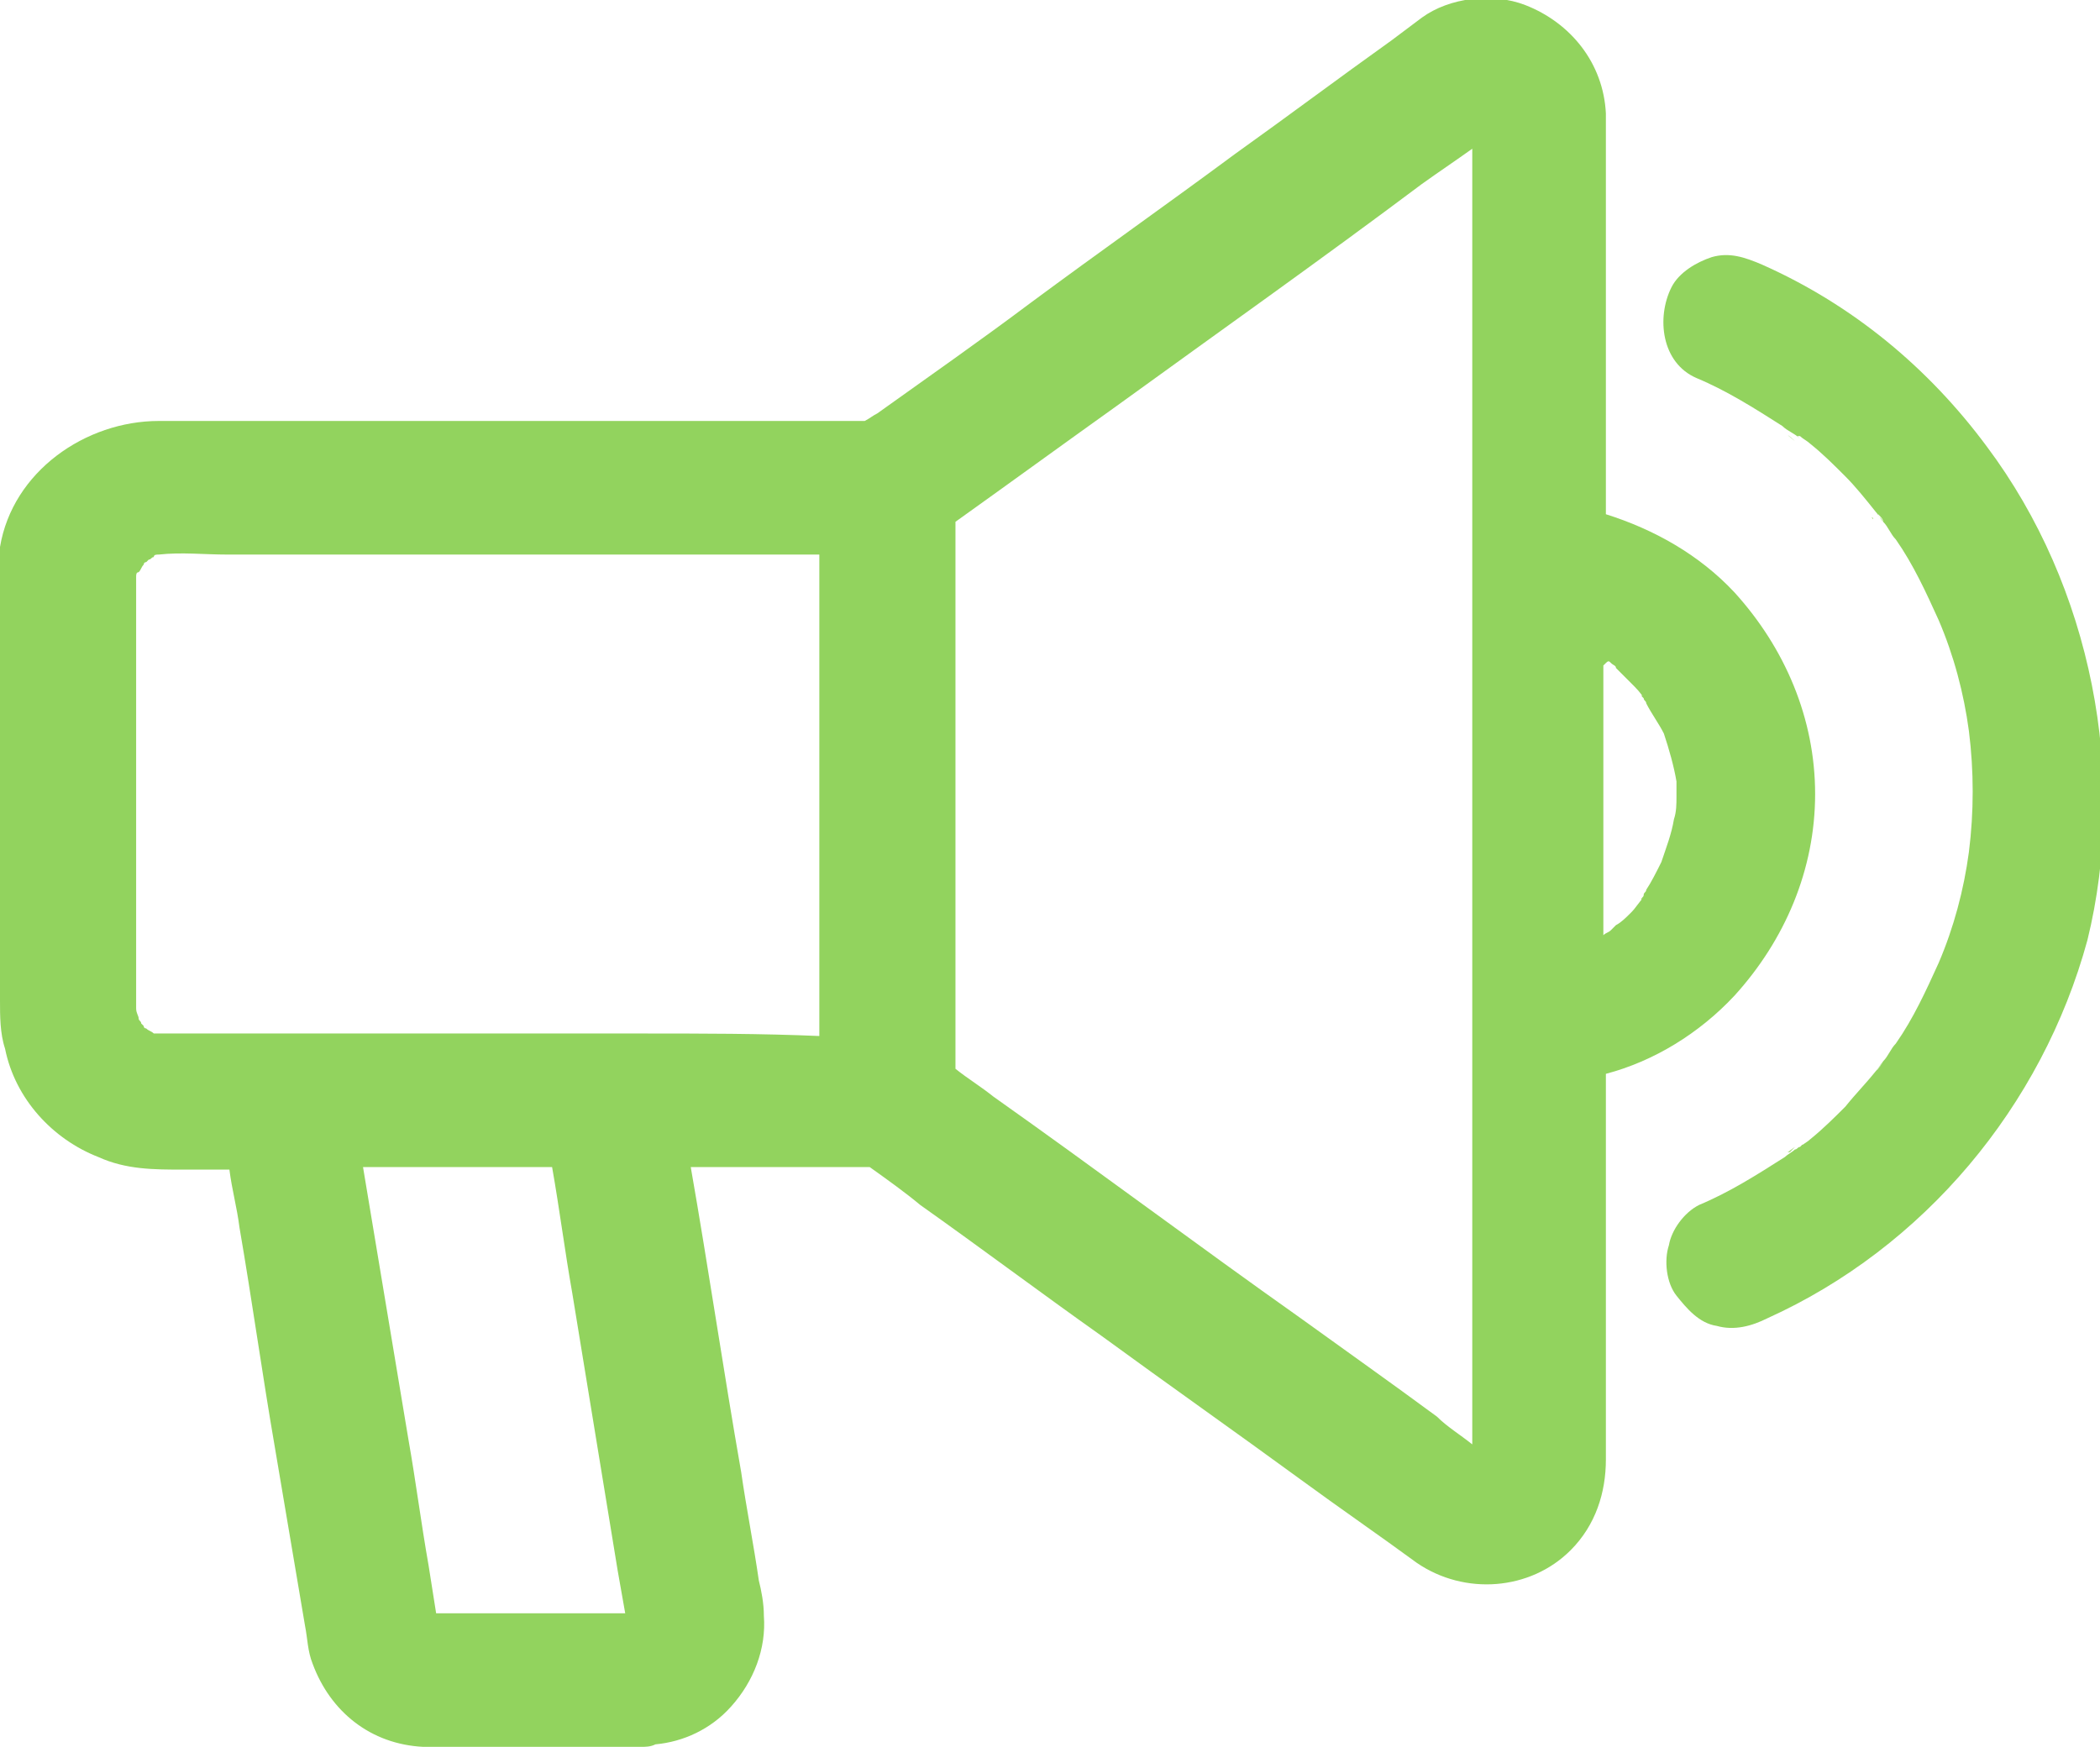
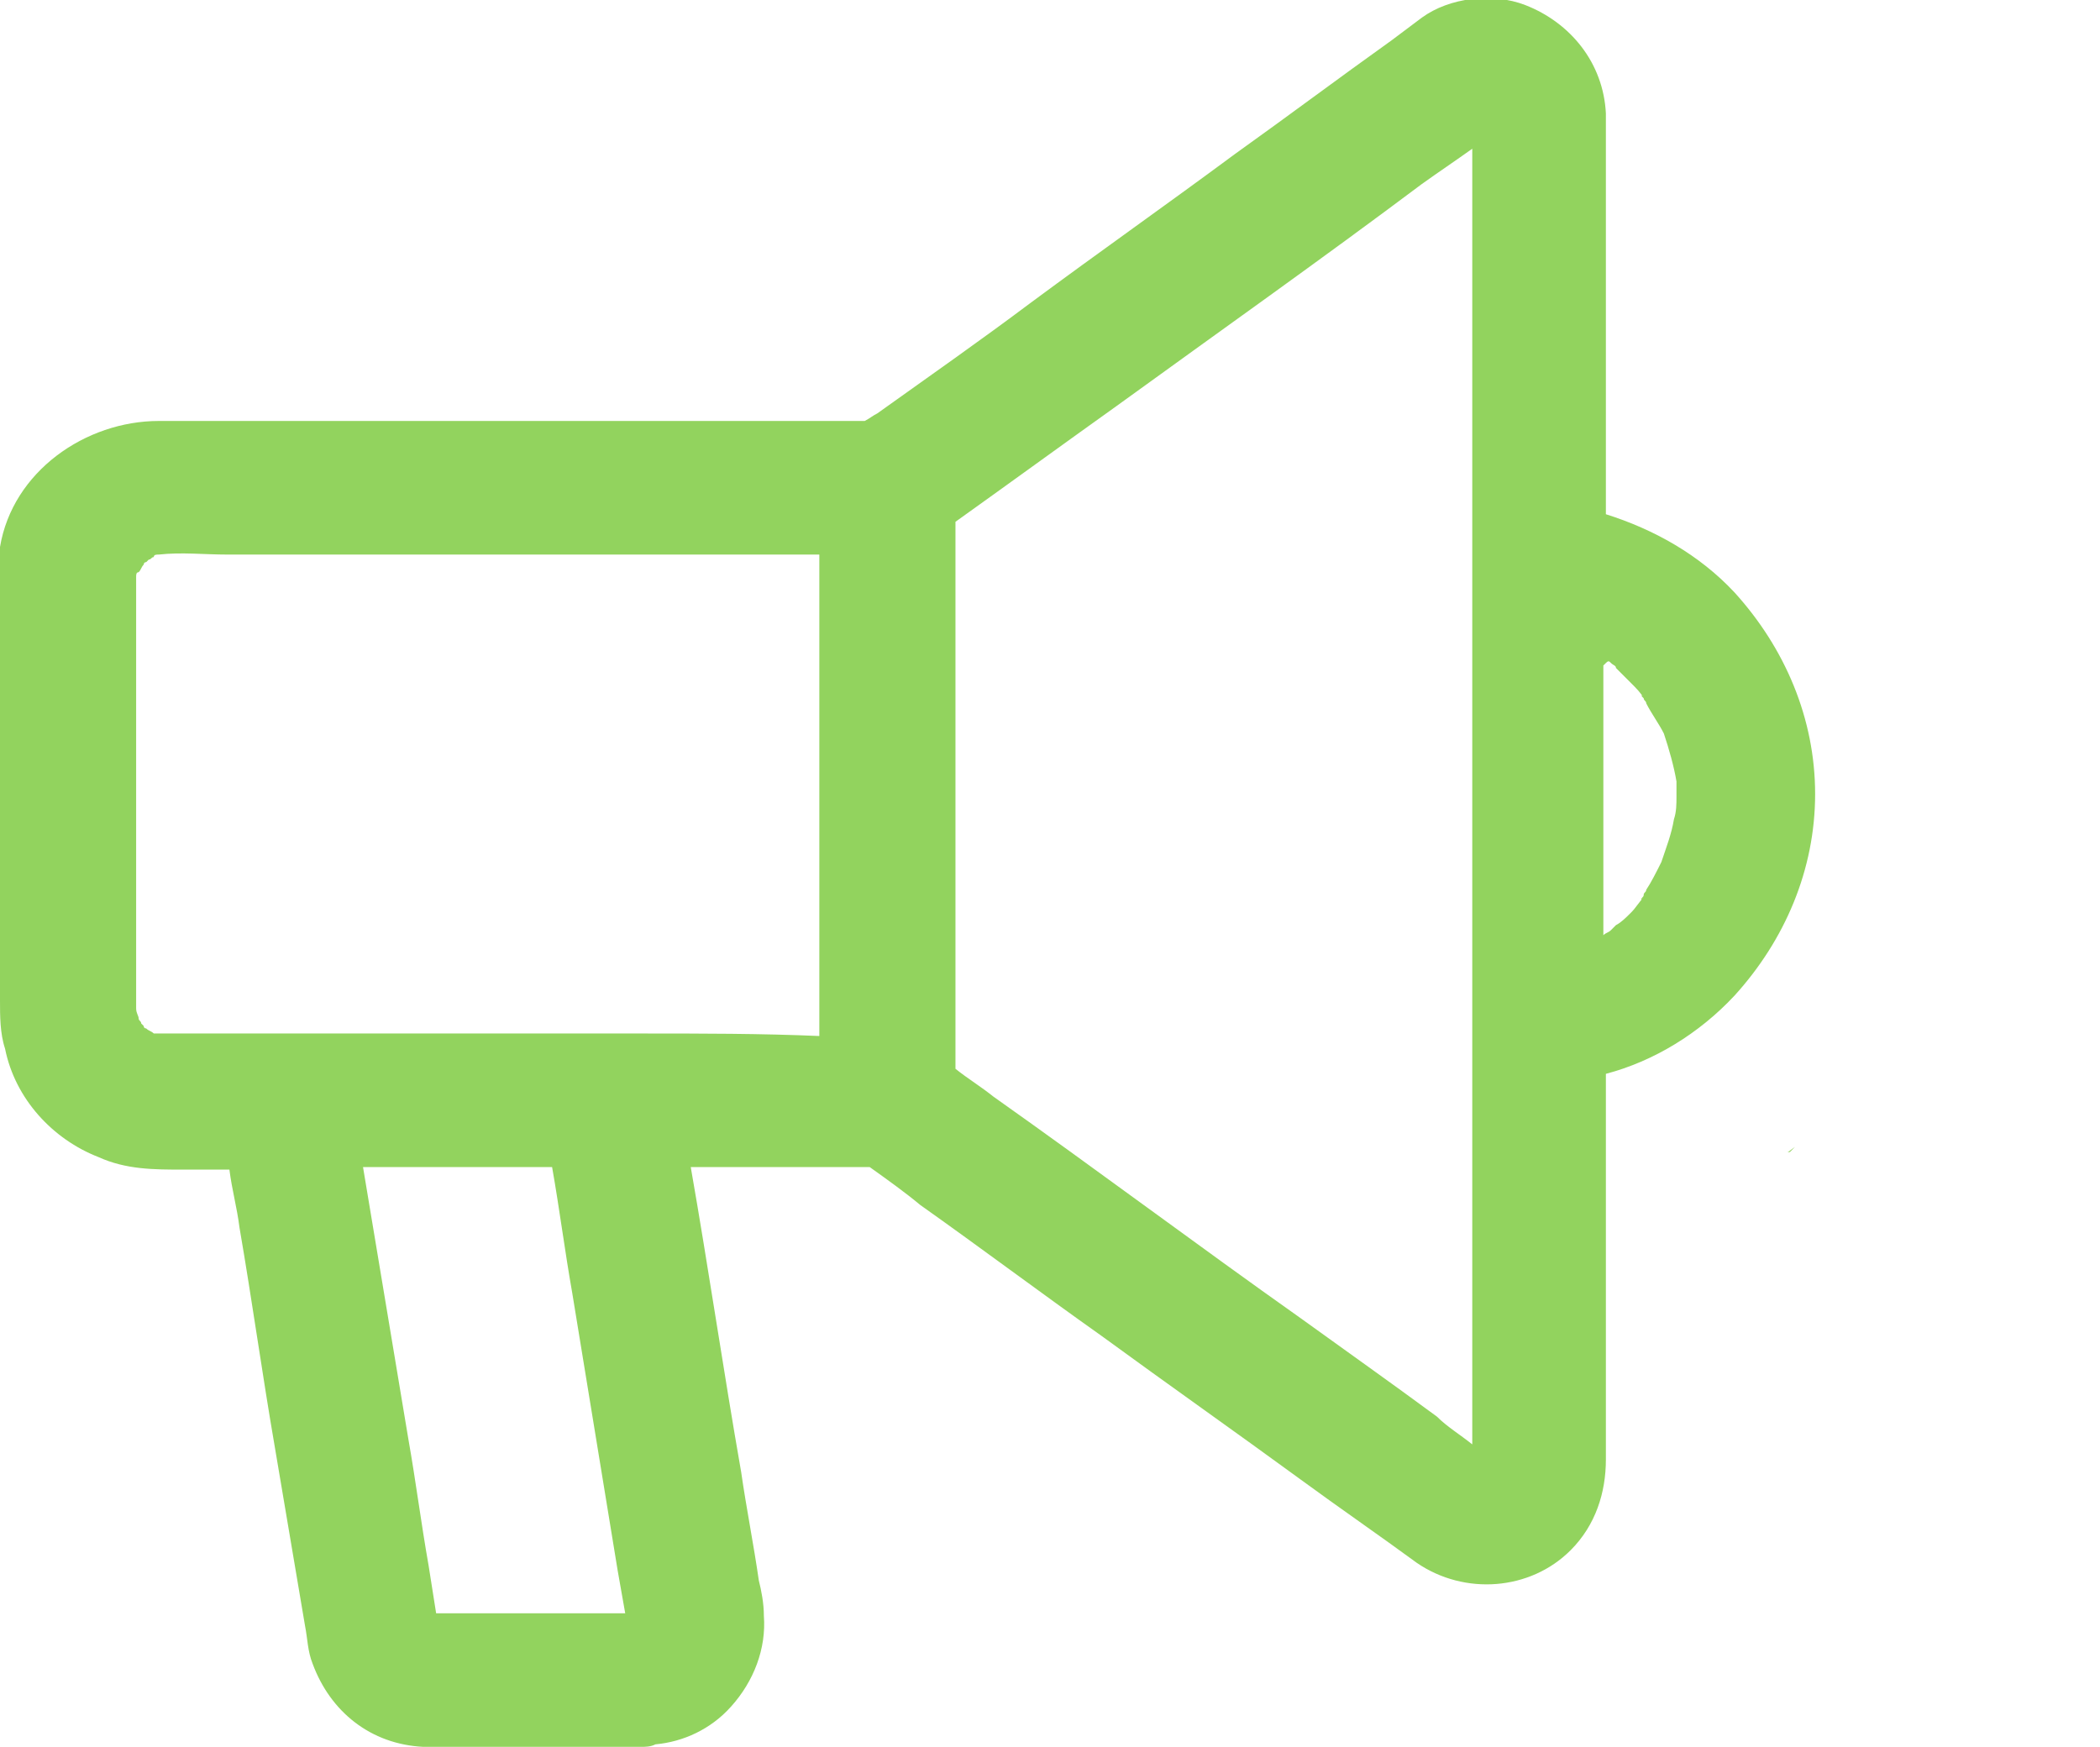
<svg xmlns="http://www.w3.org/2000/svg" version="1.1" id="Warstwa_1" x="0px" y="0px" viewBox="0 0 83.3 69.3" style="enable-background:new 0 0 83.3 69.3;" xml:space="preserve">
  <style type="text/css">
	.st0{fill:#92D35E;}
	.st1{fill:#4B4B4B;}
</style>
  <g>
-     <path class="st0" d="M65.3,35.4C65.4,35.4,65.4,35.4,65.3,35.4c0.1-0.1,0.1-0.2,0.2-0.2C65.6,35.1,65.6,35.1,65.3,35.4z" />
    <path class="st0" d="M68.8,39.5c2-2.2,3.2-5,3.2-8c0,0,0,0,0,0c0,0,0,0,0,0s0,0,0,0c0,0,0,0,0,0c0-3-1.2-5.8-3.2-8   c-1.4-1.5-3.2-2.5-5.1-3.1c0-1,0-1.9,0-2.9c0-2.6,0-5.1,0-7.7c0-1.5,0-3,0-4.5c0-0.2,0-0.4,0-0.6c0-0.1,0-0.1,0-0.2   c-0.1-2-1.4-3.6-3.2-4.3c-1.3-0.5-3-0.3-4.1,0.5C56,1,55.6,1.3,55.2,1.6c-2.1,1.5-4.1,3-6.2,4.5c-2.7,2-5.4,3.9-8.1,5.9   c-2,1.5-4,2.9-6.1,4.4c-0.2,0.1-0.3,0.2-0.5,0.3c-1.5,0-3,0-4.5,0c-3.8,0-7.5,0-11.3,0c-3.3,0-6.6,0-9.9,0c-0.8,0-1.5,0-2.3,0   c-2.9,0-5.8,2-6.3,5C0,22.7,0,23.8,0,25c0,1.7,0,3.4,0,5.1c0,3.2,0,6.4,0,9.6c0,0.6,0,1.3,0.2,1.9c0.4,2,1.9,3.6,3.7,4.3   c1.1,0.5,2.2,0.5,3.4,0.5c0.6,0,1.2,0,1.8,0c0.1,0.8,0.3,1.5,0.4,2.3c0.5,2.9,0.9,5.8,1.4,8.7c0.4,2.4,0.8,4.7,1.2,7.1   c0.1,0.5,0.1,1,0.3,1.5c0.7,1.9,2.3,3.2,4.4,3.3c0.3,0,0.6,0,0.9,0c2.5,0,5,0,7.5,0c0.1,0,0.1,0,0.2,0c0.2,0,0.4,0,0.6-0.1   c1.1-0.1,2.2-0.6,3-1.5c0.9-1,1.4-2.3,1.3-3.6c0-0.5-0.1-1-0.2-1.4c-0.2-1.4-0.5-2.9-0.7-4.3c-0.7-4-1.3-8.1-2-12.1   c0,0,0.1,0,0.1,0c2.3,0,4.7,0,7,0c0.7,0.5,1.4,1,2,1.5c2.4,1.7,4.8,3.5,7.2,5.2c2.6,1.9,5.3,3.8,7.9,5.7c1.5,1.1,3.1,2.2,4.6,3.3   c1.9,1.3,4.5,1.1,6.1-0.5c1-1,1.4-2.3,1.4-3.6c0-1.3,0-2.6,0-3.9c0-2.4,0-4.9,0-7.3c0-1.4,0-2.7,0-4.1C65.6,42.1,67.4,41,68.8,39.5   z M63.9,26.3c0.1,0.1,0.2,0.1,0.2,0.2c0.2,0.2,0.4,0.4,0.6,0.6c0.2,0.2,0.4,0.4,0.5,0.6c0,0,0-0.1-0.1-0.1c0,0,0.1,0.1,0.1,0.1   c0,0,0,0,0,0c0,0.1,0.1,0.1,0.1,0.2c0,0,0,0,0,0c0.2,0.4,0.5,0.8,0.7,1.2c0.2,0.6,0.4,1.3,0.5,1.9c0,0.2,0,0.4,0,0.6   c0,0.3,0,0.6-0.1,0.9c-0.1,0.6-0.3,1.1-0.5,1.7c-0.2,0.4-0.4,0.8-0.6,1.1c0,0,0,0,0,0c0,0.1-0.1,0.1-0.1,0.2c0,0,0,0,0,0   c0,0.1-0.1,0.1-0.1,0.2c0,0,0.1-0.1,0.1-0.1c-0.2,0.2-0.3,0.4-0.5,0.6c-0.2,0.2-0.4,0.4-0.6,0.5c-0.1,0.1-0.1,0.1-0.2,0.2   c-0.1,0.1-0.2,0.1-0.3,0.2c0-3.2,0-6.5,0-9.7c0-0.3,0-0.7,0-1C63.8,26.2,63.8,26.2,63.9,26.3z M17.3,64c-0.1-0.6-0.2-1.3-0.3-1.9   c-0.3-1.7-0.5-3.3-0.8-5c-0.6-3.6-1.2-7.2-1.8-10.8c0.5,0,0.9,0,1.4,0c2,0,4.1,0,6.1,0c0.3,1.7,0.5,3.3,0.8,5   c0.6,3.7,1.2,7.3,1.8,11c0.1,0.6,0.2,1.1,0.3,1.7c-2.3,0-4.6,0-6.9,0C17.7,64,17.5,64,17.3,64z M25.4,41c-5.2,0-10.4,0-15.6,0   c-0.8,0-1.7,0-2.5,0c-0.3,0-0.7,0-1,0c-0.1,0-0.1,0-0.2,0c-0.1-0.1-0.2-0.1-0.3-0.2c0,0-0.1,0-0.1-0.1c0,0-0.1-0.1-0.1-0.1   c0-0.1-0.1-0.1-0.1-0.2c0-0.1-0.1-0.2-0.1-0.4c0-0.5,0-1.1,0-1.6c0-1.4,0-2.7,0-4.1c0-3.1,0-6.2,0-9.3c0-0.7,0-1.4,0-2.1   c0-0.1,0-0.2,0.1-0.2c0.1-0.1,0.1-0.2,0.2-0.3c0,0,0-0.1,0.1-0.1c0,0,0.1-0.1,0.1-0.1c0.1,0,0.1-0.1,0.2-0.1C6.1,22,6.2,22,6.3,22   c0.9-0.1,1.8,0,2.7,0c2.3,0,4.6,0,6.8,0c5.2,0,10.5,0,15.7,0c0.3,0,0.7,0,1,0c0,1.9,0,3.7,0,5.6c0,3.9,0,7.8,0,11.7   c0,0.6,0,1.2,0,1.8C30.2,41,27.8,41,25.4,41z M51.6,52.3c-4.1-2.9-8.1-5.9-12.2-8.8c-0.5-0.4-1-0.7-1.5-1.1c0-2.3,0-4.6,0-6.9   c0-4.4,0-8.8,0-13.1c0-0.6,0-1.1,0-1.7c2.1-1.5,4.3-3.1,6.4-4.6c4-2.9,8.1-5.8,12.1-8.8c0.7-0.5,1.3-0.9,2-1.4c0,1.4,0,2.9,0,4.3   c0,4.1,0,8.2,0,12.3c0,0,0,0.1,0,0.1c0,2,0,4.1,0,6.1c0,3.2,0,6.4,0,9.7c0,0.7,0,1.5,0,2.2c0,0,0,0.1,0,0.1c0,3.7,0,7.5,0,11.2   c0,1.8,0,3.6,0,5.4c-0.5-0.4-1-0.7-1.4-1.1C55.1,54.8,53.4,53.6,51.6,52.3z" />
    <path class="st0" d="M65.5,27.8c0-0.1-0.1-0.1-0.1-0.2c0,0,0,0,0,0C65.6,27.9,65.6,27.9,65.5,27.8z" />
-     <path class="st0" d="M78.8,17.7c-2.3-3.1-5.3-5.6-8.9-7.2c-0.7-0.3-1.3-0.5-2-0.3c-0.6,0.2-1.3,0.6-1.6,1.2c-0.6,1.2-0.4,3,1,3.6   c1.2,0.5,2.3,1.2,3.4,1.9c0.2,0.2,0.5,0.3,0.7,0.5c0,0-0.1-0.1-0.1-0.1c0,0,0,0,0.1,0c0.1,0.1,0.3,0.2,0.4,0.3   c0.5,0.4,0.9,0.8,1.4,1.3c0.4,0.4,0.8,0.9,1.2,1.4c0.1,0.1,0.2,0.3,0.3,0.4c-0.1-0.2-0.2-0.2-0.2-0.3c0.1,0.1,0.2,0.2,0.2,0.3   c0.2,0.2,0.3,0.5,0.5,0.7c0.7,1,1.2,2.1,1.7,3.2c0.6,1.4,1,2.9,1.2,4.4c0.2,1.6,0.2,3.2,0,4.8c-0.2,1.5-0.6,3-1.2,4.4   c-0.5,1.1-1,2.2-1.7,3.2c-0.2,0.2-0.3,0.5-0.5,0.7c-0.1,0.2-0.5,0.7,0,0c-0.1,0.1-0.2,0.3-0.3,0.4c-0.4,0.5-0.8,0.9-1.2,1.4   c-0.4,0.4-0.9,0.9-1.4,1.3c-0.1,0.1-0.3,0.2-0.4,0.3c0,0,0,0,0,0c0,0,0.1,0,0.1-0.1c0,0-0.1,0.1-0.1,0.1c-0.1,0-0.1,0.1-0.2,0.1   c-0.1,0.1-0.3,0.2-0.4,0.3c-1.1,0.7-2.2,1.4-3.4,1.9c-0.6,0.3-1.1,1-1.2,1.6c-0.2,0.6-0.1,1.5,0.3,2s0.9,1.1,1.6,1.2   c0.7,0.2,1.4,0,2-0.3c6.2-2.8,10.9-8.4,12.7-15C84.4,30.8,83,23.3,78.8,17.7z" />
    <path class="st0" d="M71.2,45.5c-0.4,0.3-0.3,0.2-0.2,0.2C71.1,45.6,71.1,45.6,71.2,45.5C71.2,45.5,71.2,45.5,71.2,45.5z" />
-     <path class="st0" d="M74.3,20.6C74.3,20.5,74.2,20.5,74.3,20.6L74.3,20.6z" />
-     <path class="st0" d="M71.2,17.5C71,17.3,70.7,17.1,71.2,17.5L71.2,17.5z" />
  </g>
</svg>